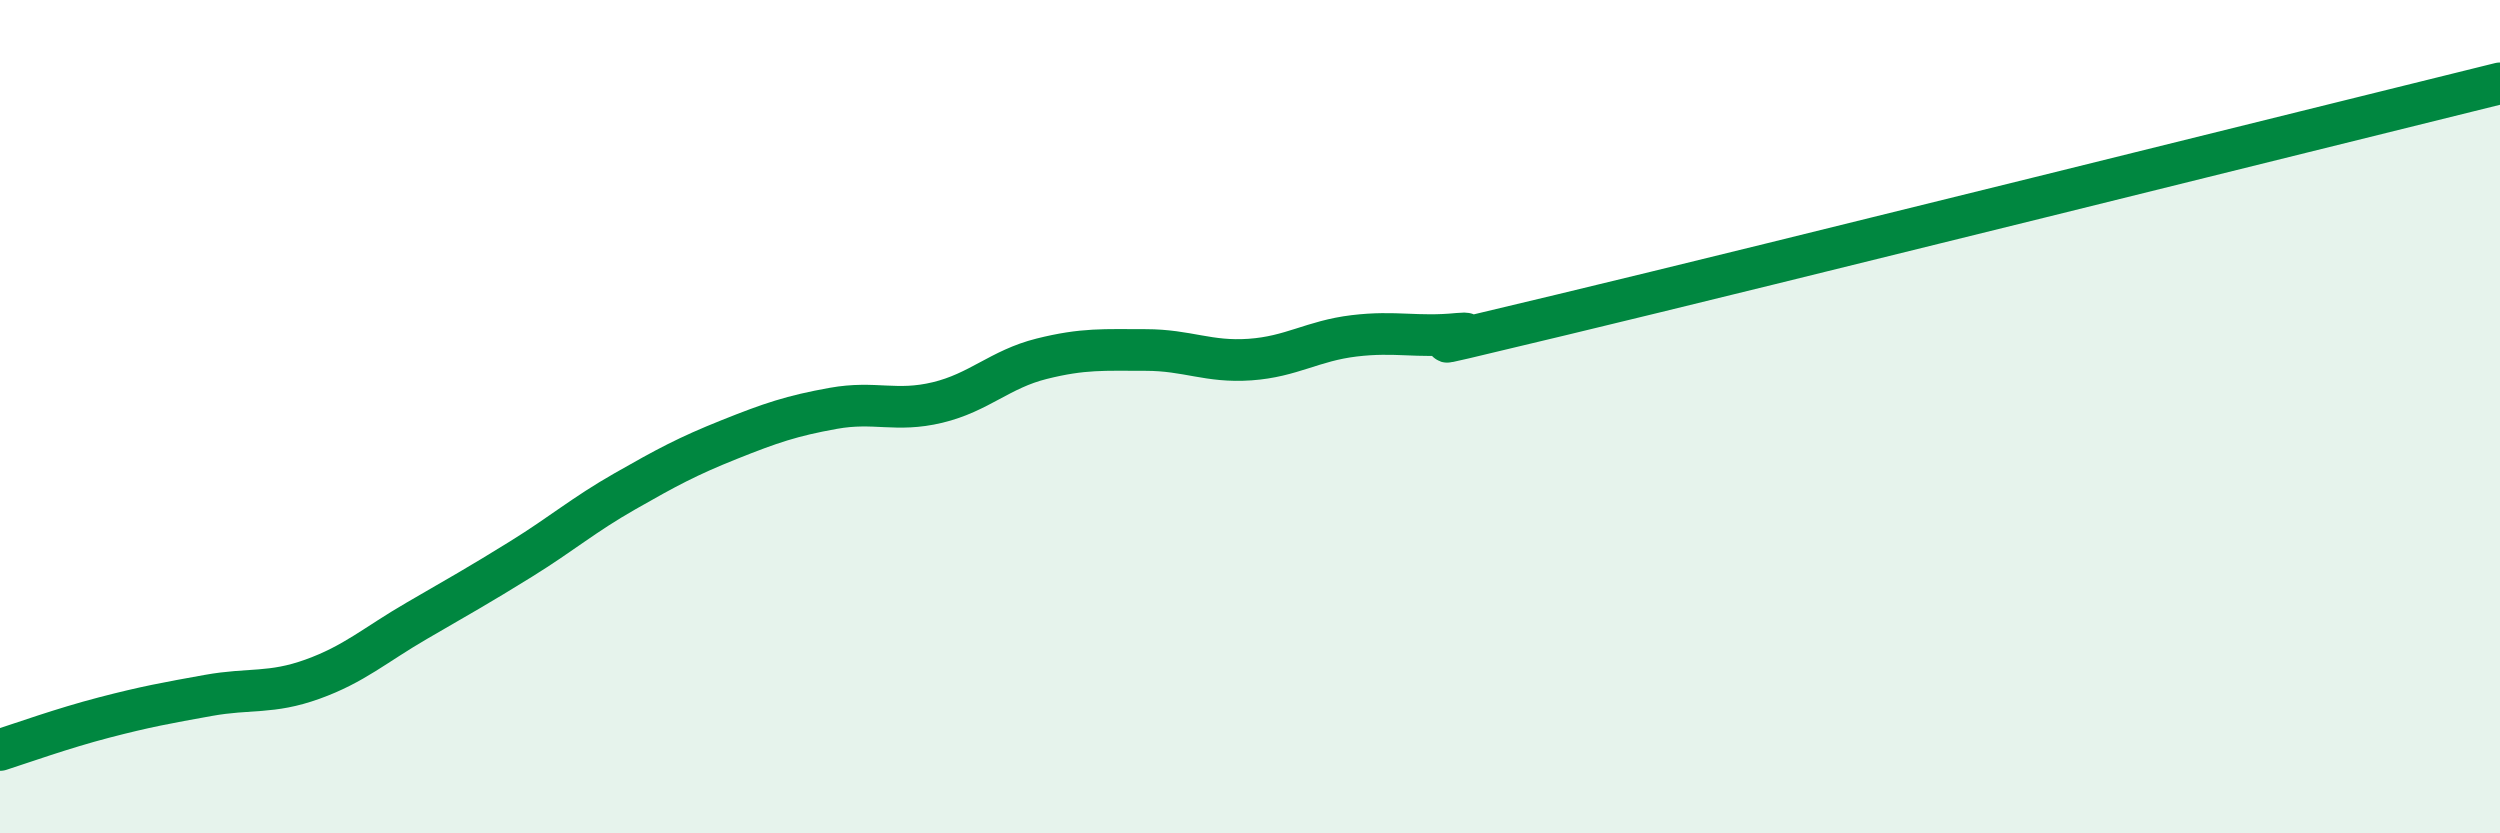
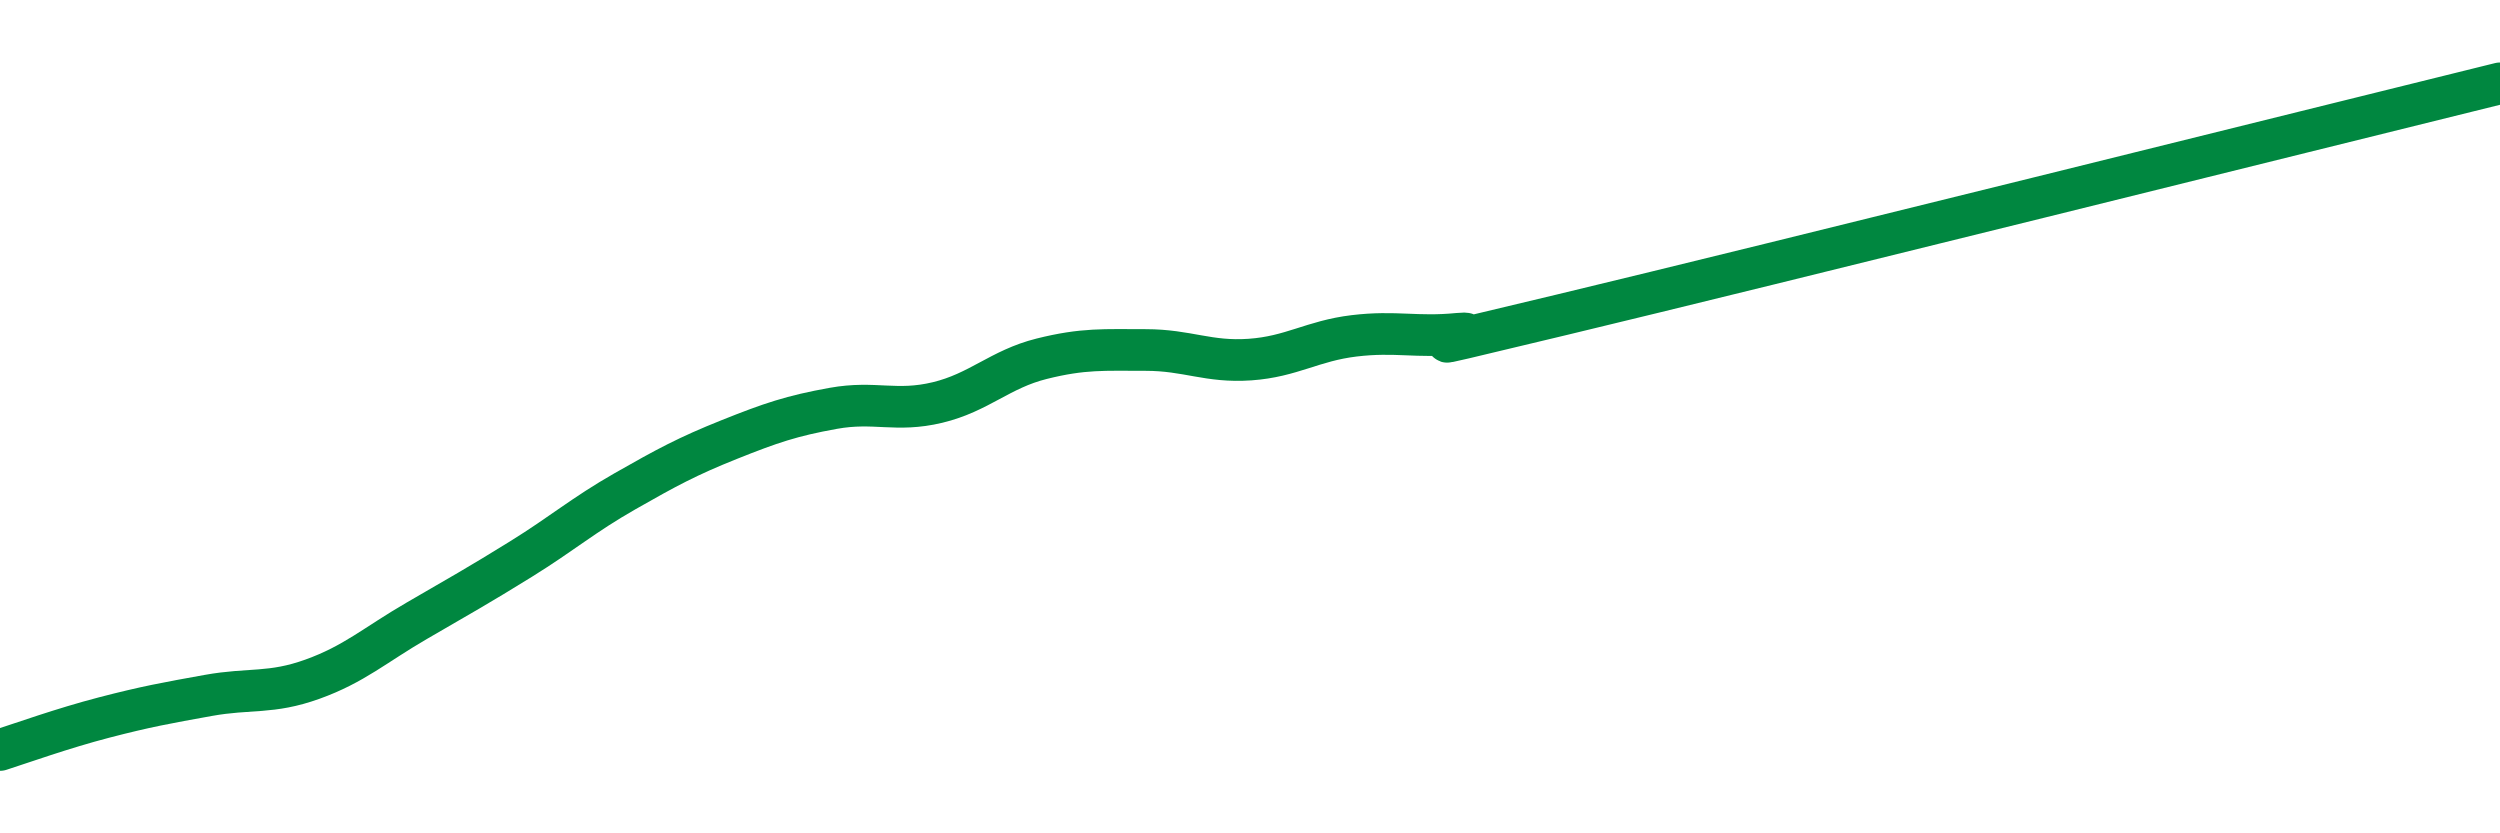
<svg xmlns="http://www.w3.org/2000/svg" width="60" height="20" viewBox="0 0 60 20">
-   <path d="M 0,18 C 0.5,17.84 1.5,17.48 2.5,17.22 C 3.5,16.96 4,16.87 5,16.69 C 6,16.51 6.5,16.66 7.5,16.3 C 8.5,15.94 9,15.48 10,14.9 C 11,14.32 11.5,14.04 12.5,13.42 C 13.5,12.8 14,12.36 15,11.79 C 16,11.22 16.5,10.95 17.5,10.55 C 18.5,10.15 19,9.98 20,9.8 C 21,9.62 21.5,9.9 22.5,9.66 C 23.5,9.42 24,8.86 25,8.61 C 26,8.36 26.5,8.4 27.5,8.4 C 28.5,8.4 29,8.7 30,8.63 C 31,8.56 31.5,8.18 32.5,8.06 C 33.5,7.94 34,8.11 35,8.01 C 36,7.91 32.5,8.75 37.5,7.55 C 42.5,6.35 55.5,3.11 60,2L60 20L0 20Z" fill="#008740" opacity="0.1" stroke-linecap="round" stroke-linejoin="round" />
  <path d="M 0,18 C 0.5,17.84 1.5,17.48 2.5,17.22 C 3.5,16.96 4,16.87 5,16.69 C 6,16.51 6.5,16.66 7.5,16.3 C 8.5,15.94 9,15.48 10,14.9 C 11,14.32 11.5,14.04 12.5,13.42 C 13.5,12.8 14,12.36 15,11.79 C 16,11.22 16.5,10.95 17.5,10.55 C 18.5,10.15 19,9.98 20,9.8 C 21,9.62 21.5,9.9 22.5,9.66 C 23.5,9.42 24,8.86 25,8.61 C 26,8.36 26.5,8.4 27.5,8.4 C 28.5,8.4 29,8.7 30,8.63 C 31,8.56 31.5,8.18 32.5,8.06 C 33.5,7.94 34,8.11 35,8.01 C 36,7.91 32.5,8.75 37.5,7.55 C 42.5,6.35 55.5,3.11 60,2" stroke="#008740" stroke-width="1" fill="none" stroke-linecap="round" stroke-linejoin="round" />
</svg>